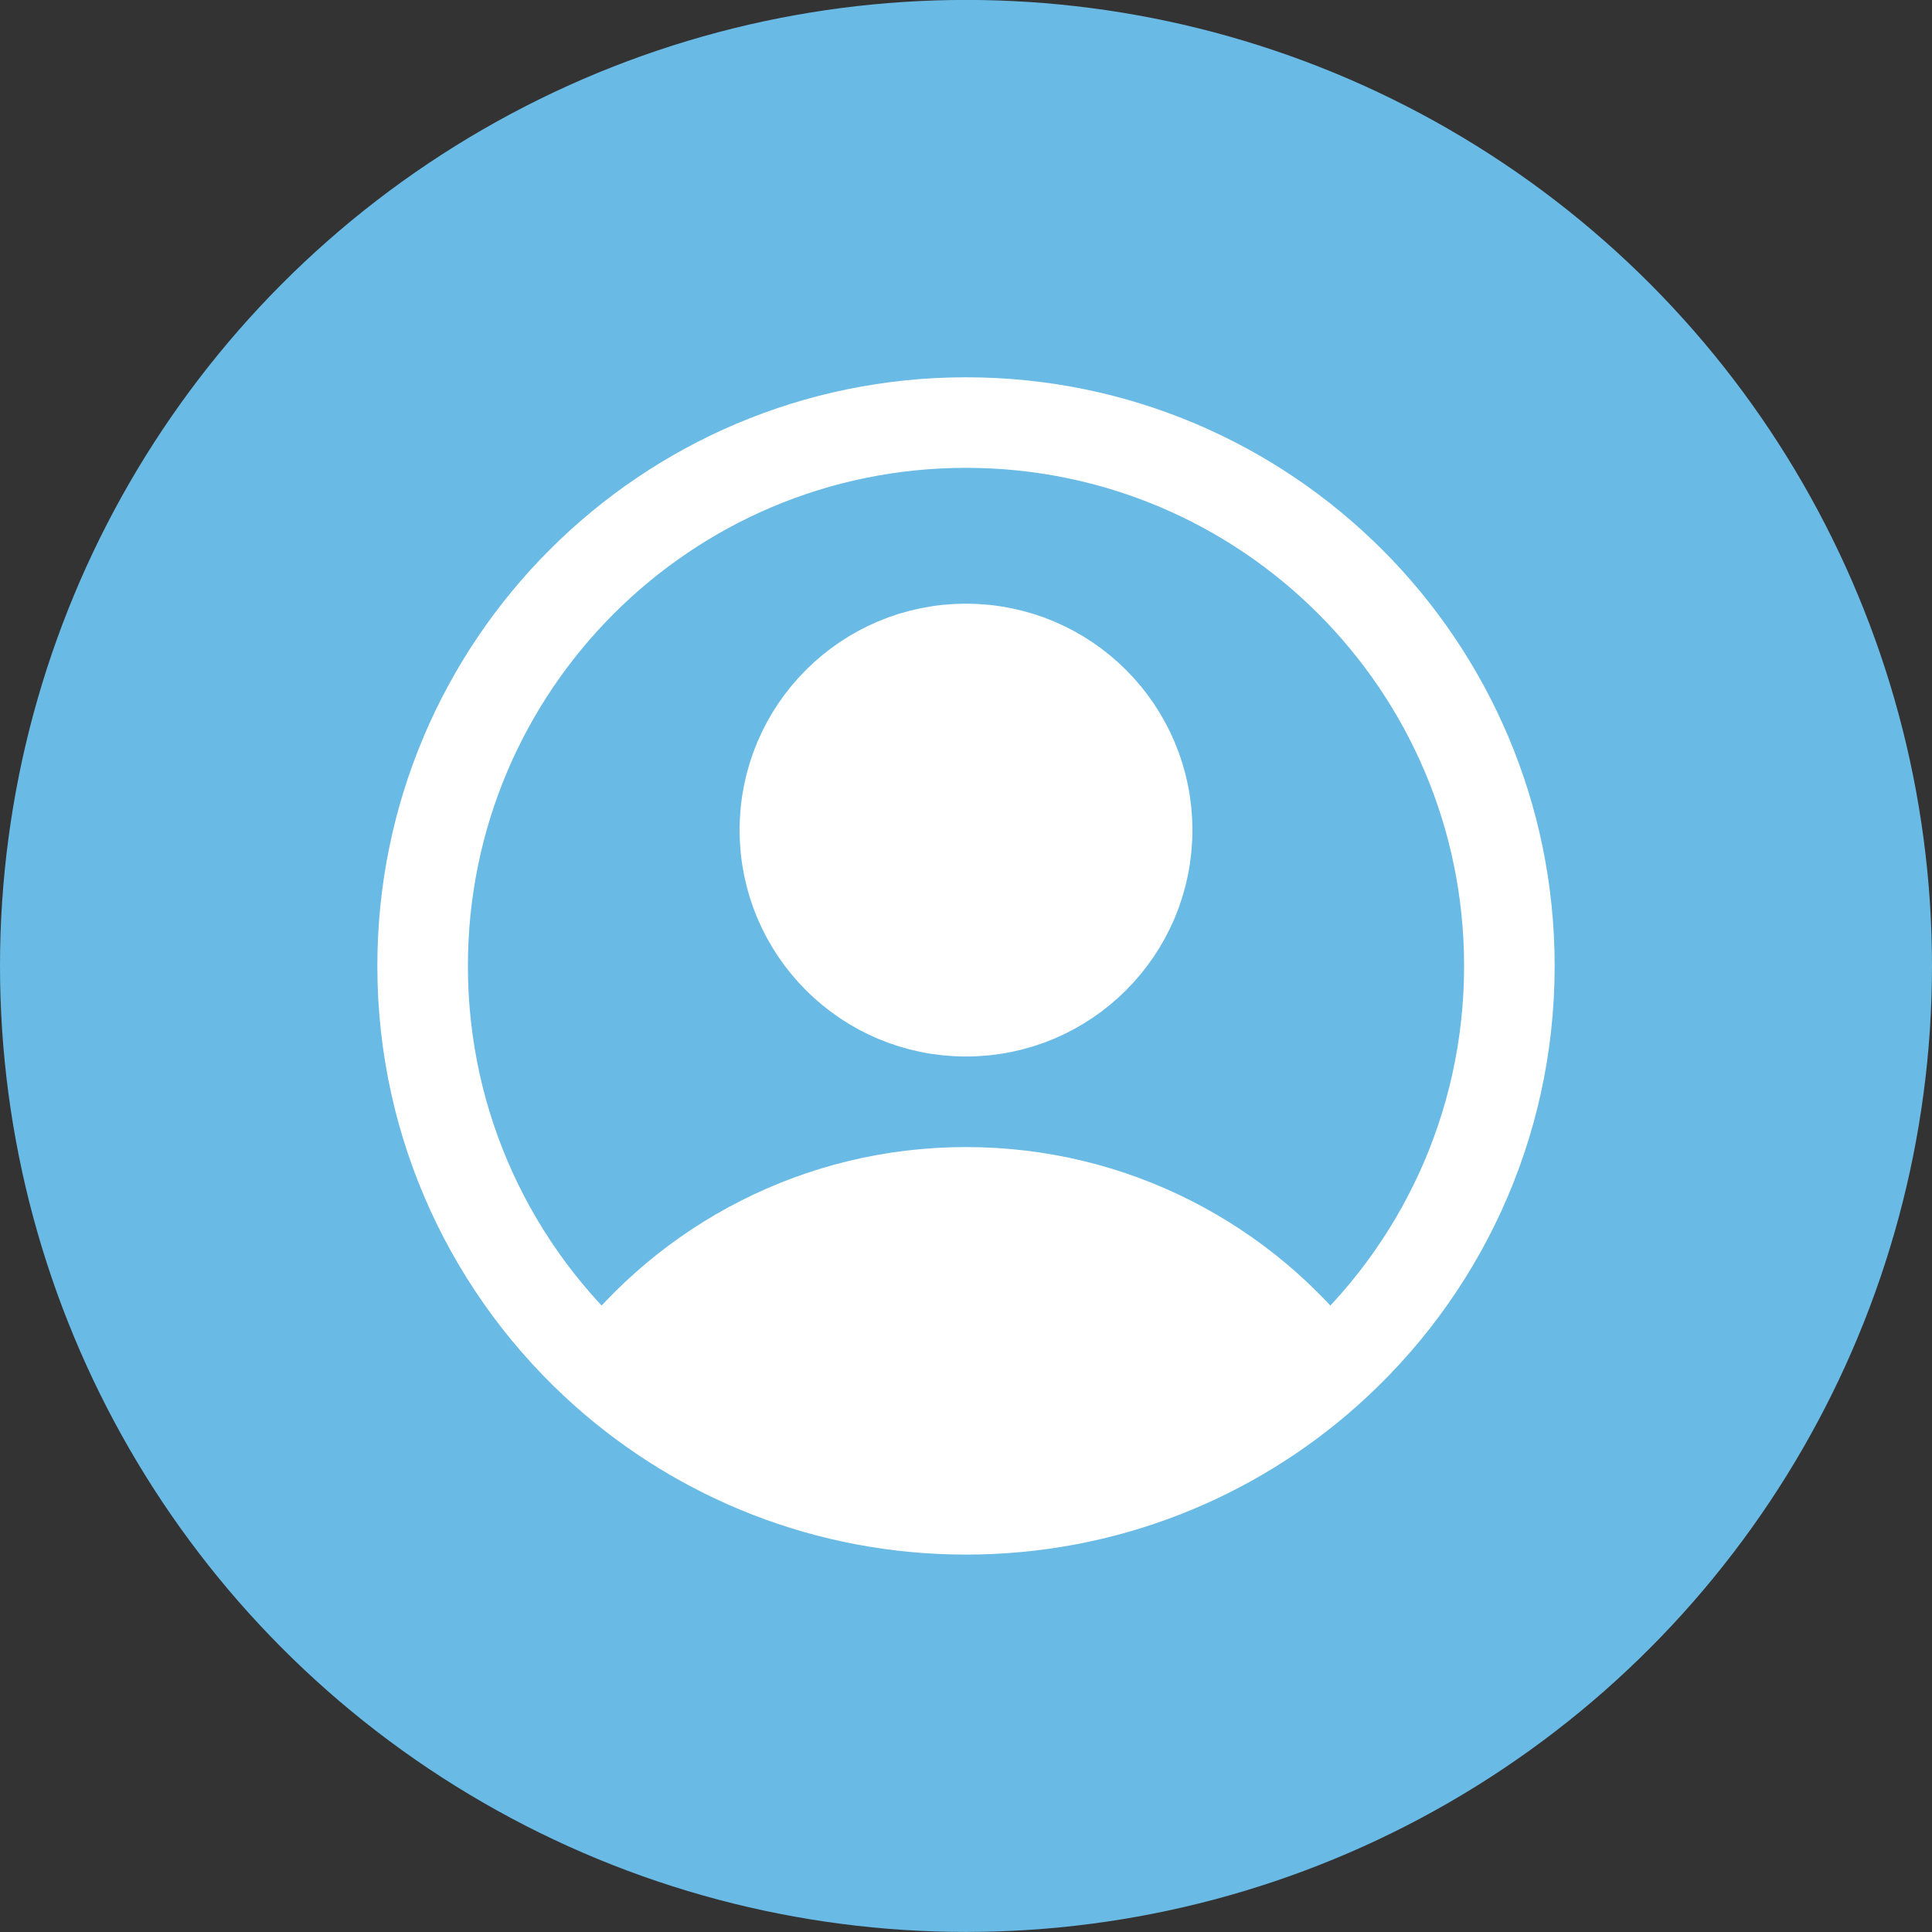
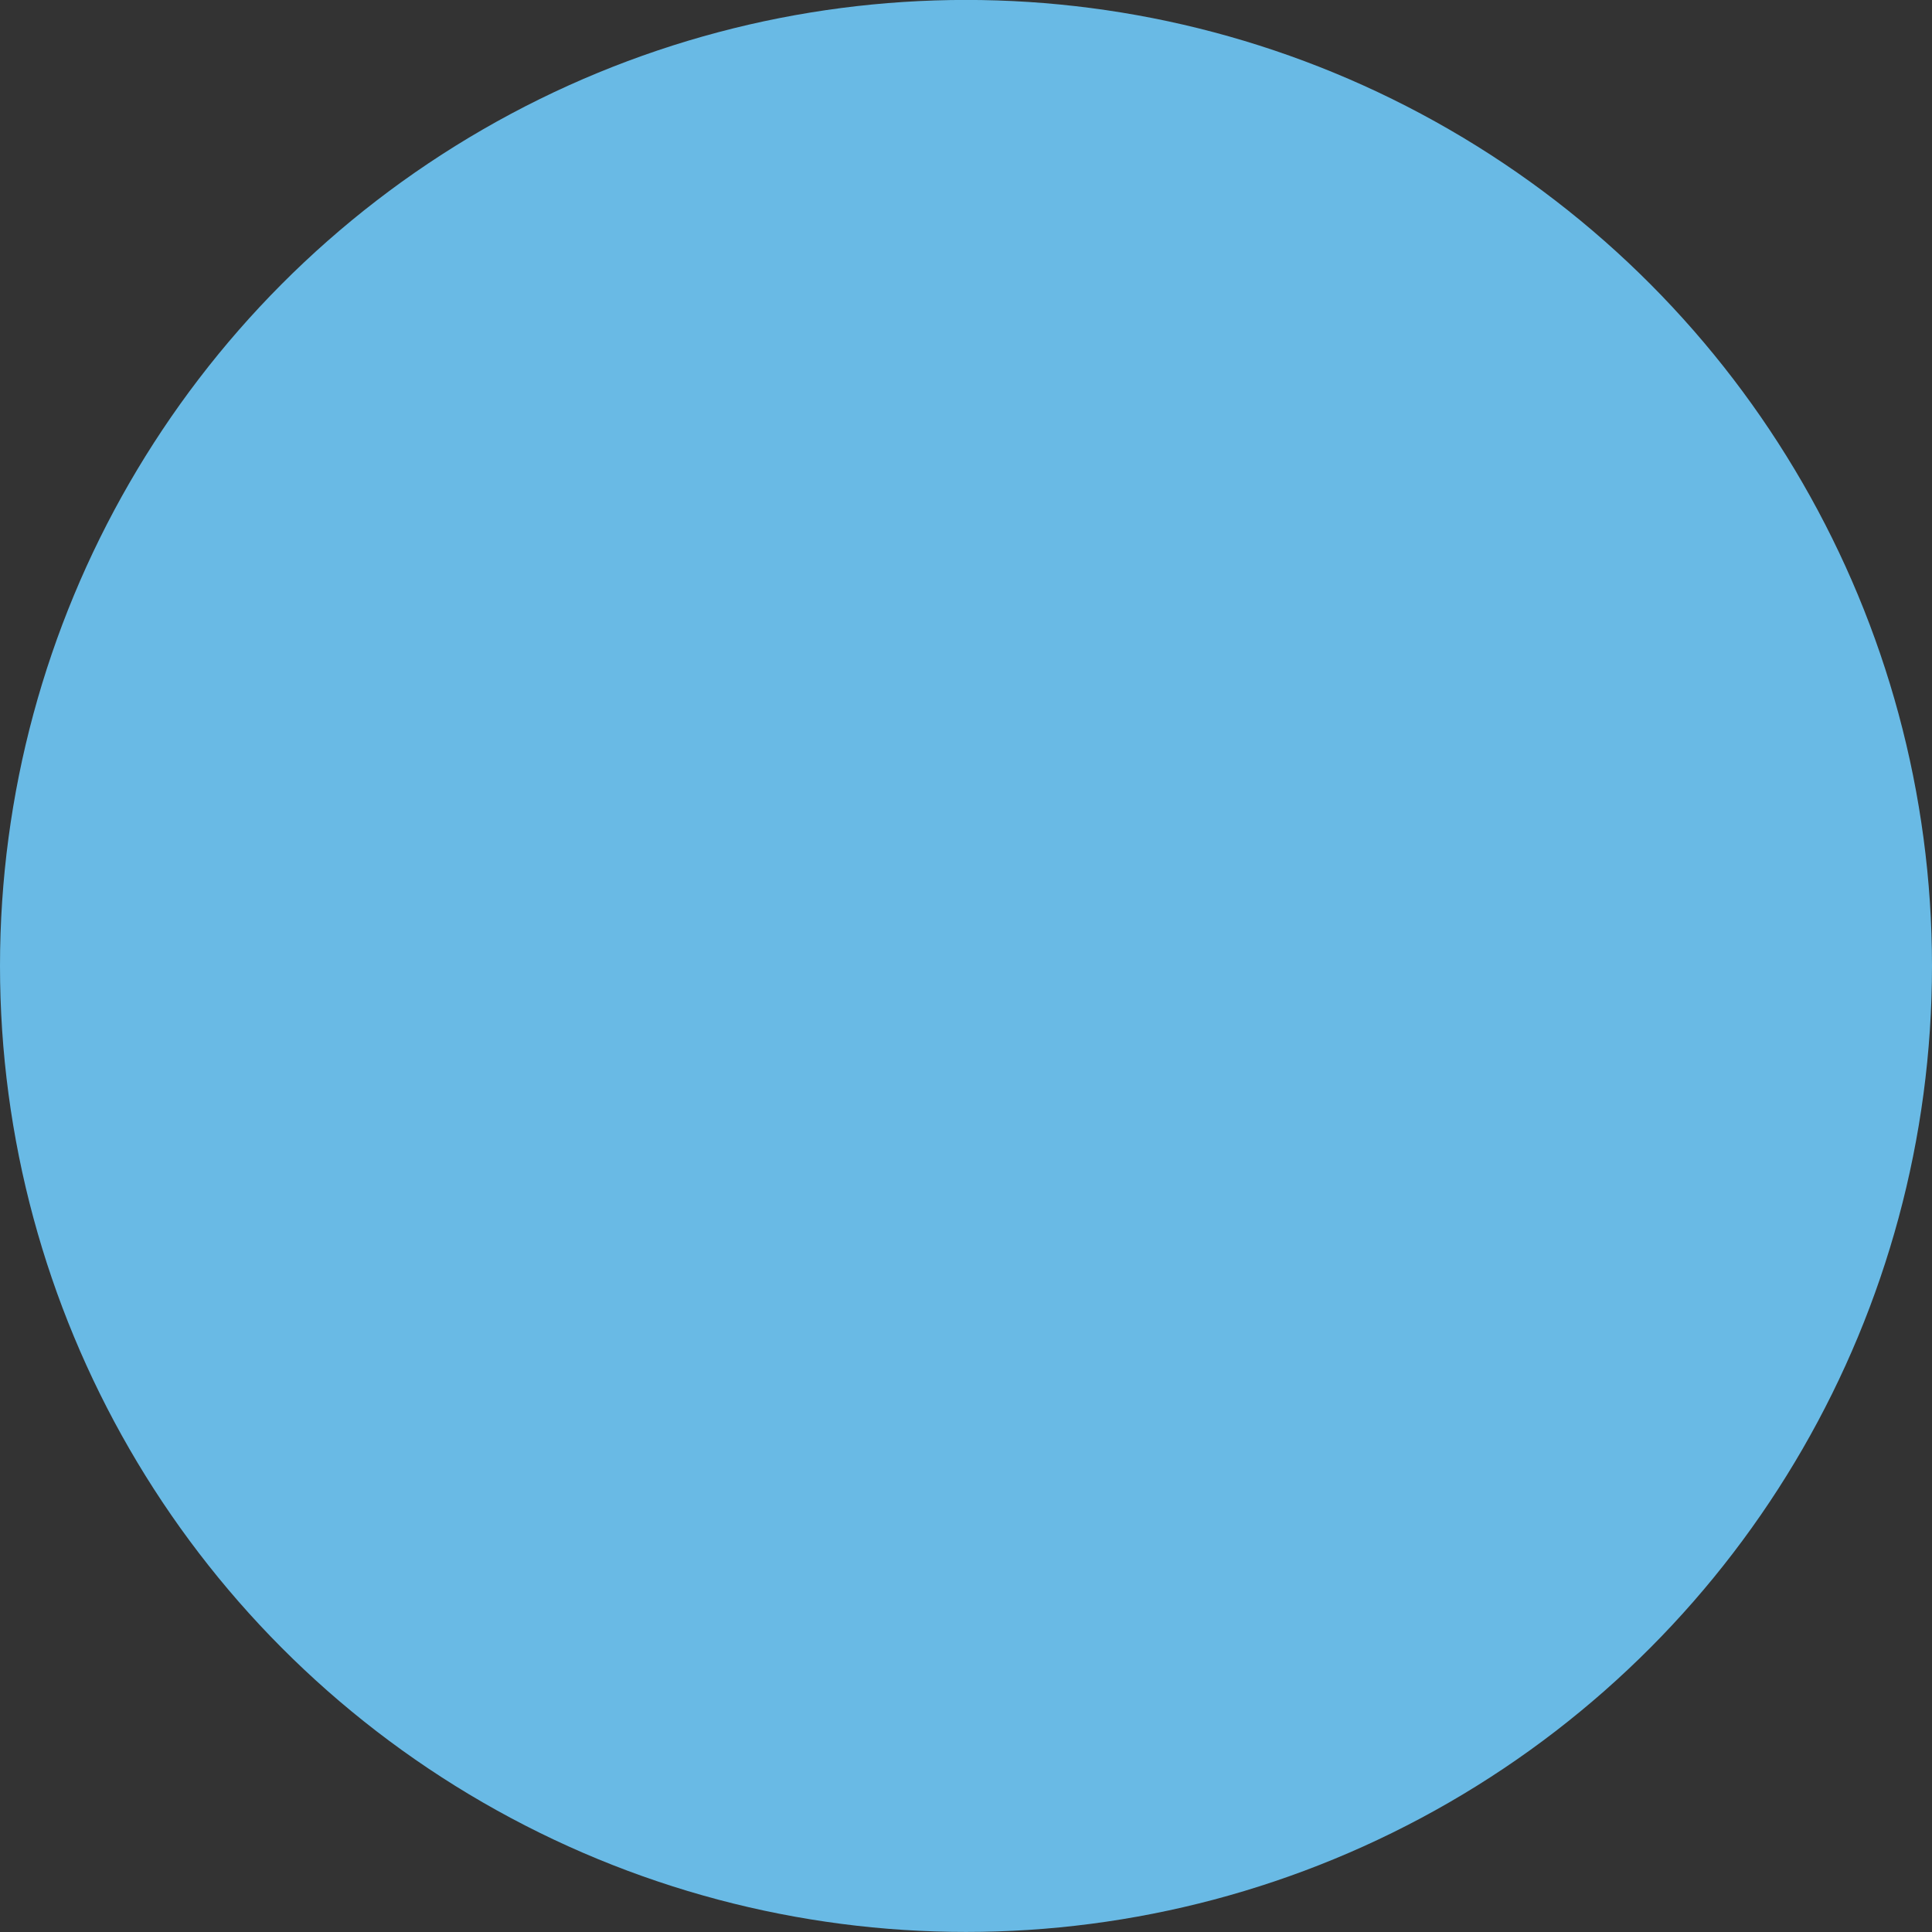
<svg xmlns="http://www.w3.org/2000/svg" width="32" height="32" viewBox="0 0 32 32" fill="none">
  <rect x="0" y="0" width="32" height="32" fill="#333333" stroke="none" />
  <circle cx="16" cy="15.999" r="16" fill="#69BAE5" />
-   <path d="M21.982 22.724C20.612 20.916 18.442 19.749 16 19.749C13.558 19.749 11.388 20.916 10.018 22.724M21.982 22.724C23.834 21.075 25 18.673 25 15.999C25 11.028 20.971 6.999 16 6.999C11.029 6.999 7 11.028 7 15.999C7 18.673 8.166 21.075 10.018 22.724M21.982 22.724C20.392 24.139 18.296 24.999 16 24.999C13.704 24.999 11.608 24.139 10.018 22.724M19 13.749C19 15.406 17.657 16.749 16 16.749C14.343 16.749 13 15.406 13 13.749C13 12.092 14.343 10.749 16 10.749C17.657 10.749 19 12.092 19 13.749Z" stroke="white" stroke-width="1.5" stroke-linecap="round" stroke-linejoin="round" />
-   <circle cx="16" cy="13.999" r="3" fill="white" />
-   <ellipse cx="16" cy="22.499" rx="5" ry="2.5" fill="white" />
</svg>